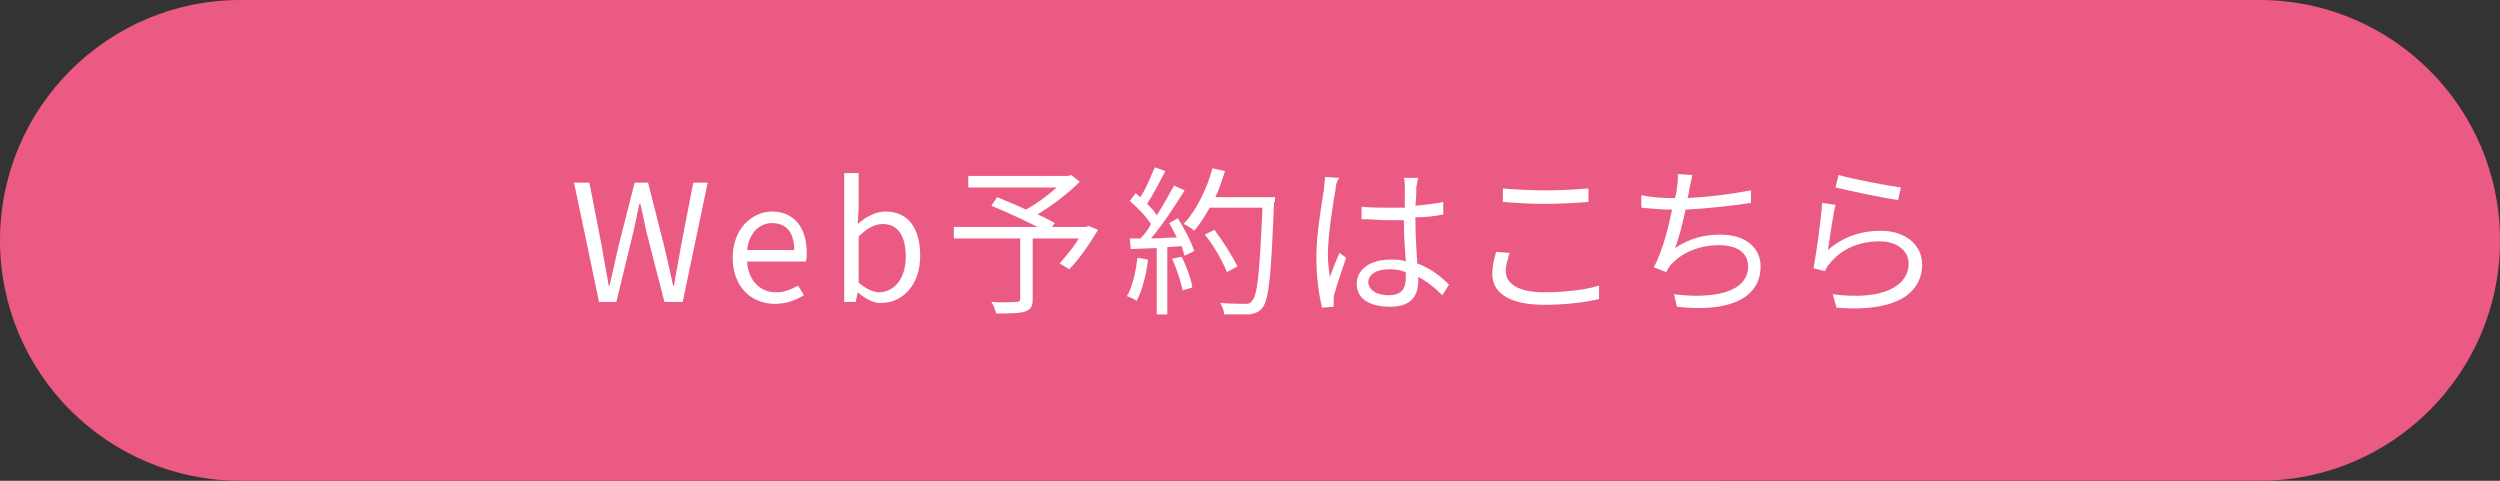
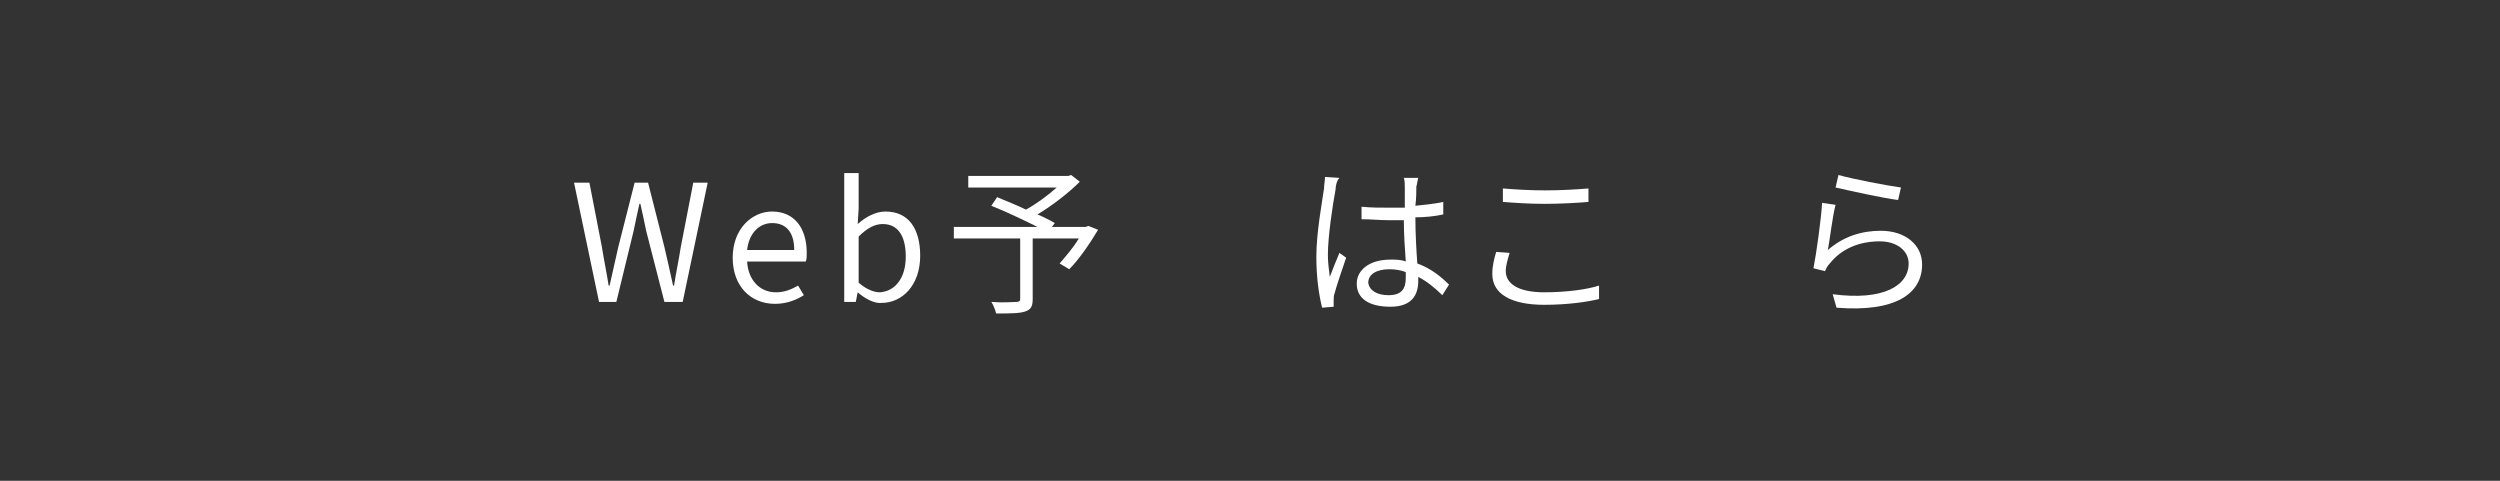
<svg xmlns="http://www.w3.org/2000/svg" version="1.1" id="レイヤー_1" x="0px" y="0px" width="260px" height="50px" viewBox="0 0 260 50" style="enable-background:new 0 0 260 50;" xml:space="preserve">
  <rect x="0" y="0" width="260" height="50" fill="#333333" stroke="none" />
  <style type="text/css">
	.st0{fill:#EB5A82;}
	.st1{fill:#FFFFFF;}
</style>
-   <path class="st0" d="M260,25c0,13.8-11.2,25-25,25H25C11.2,50,0,38.8,0,25l0,0C0,11.2,11.2,0,25,0h210C248.8,0,260,11.2,260,25  L260,25z" />
  <g>
    <path class="st1" d="M59.7,19h1.6l1.3,6.7c0.2,1.3,0.5,2.7,0.7,4h0.1c0.3-1.3,0.6-2.7,0.9-4L66,19h1.4l1.7,6.7   c0.3,1.3,0.6,2.6,0.9,4h0.1c0.2-1.3,0.5-2.7,0.7-4l1.3-6.7h1.5L71,31.4h-1.9L67.2,24c-0.2-1-0.4-1.9-0.6-2.8h-0.1   c-0.2,0.9-0.4,1.8-0.6,2.8l-1.8,7.4h-1.8L59.7,19z" />
    <path class="st1" d="M76.2,26.8c0-3,2-4.8,4.1-4.8c2.3,0,3.6,1.7,3.6,4.3c0,0.3,0,0.7-0.1,0.9h-6.1c0.1,1.9,1.3,3.2,3,3.2   c0.9,0,1.6-0.3,2.3-0.7l0.6,1c-0.8,0.5-1.8,0.9-3,0.9C78.1,31.6,76.2,29.8,76.2,26.8z M82.6,26c0-1.8-0.8-2.8-2.3-2.8   c-1.3,0-2.4,1-2.6,2.8H82.6z" />
    <path class="st1" d="M89.2,30.4L89.2,30.4l-0.2,1h-1.2V18h1.5v3.7l-0.1,1.6C90,22.6,91,22,92.1,22c2.4,0,3.6,1.8,3.6,4.6   c0,3.1-1.9,4.9-4,4.9C91,31.6,90,31.1,89.2,30.4z M94.2,26.7c0-2-0.7-3.4-2.4-3.4c-0.8,0-1.6,0.4-2.5,1.3v4.8c0.8,0.7,1.6,1,2.2,1   C93.1,30.3,94.2,28.9,94.2,26.7z" />
    <path class="st1" d="M114.2,23.9c-0.9,1.5-2,3.1-3,4.1l-1-0.6c0.6-0.7,1.4-1.6,2-2.6h-4.8v6.3c0,0.8-0.2,1.1-0.8,1.3   c-0.6,0.2-1.6,0.2-3,0.2c-0.1-0.4-0.3-0.9-0.5-1.2c1.2,0.1,2.3,0,2.6,0c0.3,0,0.4-0.1,0.4-0.3v-6.3h-6.9v-1.2h8.7   c-1.4-0.7-3.3-1.6-4.8-2.2l0.6-0.9c0.9,0.4,2,0.8,3,1.3c1.1-0.6,2.3-1.5,3.2-2.3h-9.2v-1.2h10.4l0.3-0.1l0.9,0.7   c-1.2,1.2-2.9,2.5-4.4,3.4c0.7,0.3,1.3,0.6,1.8,0.9l-0.3,0.4h3.5l0.3-0.1L114.2,23.9z" />
-     <path class="st1" d="M119.4,27c-0.2,1.6-0.6,3.2-1.2,4.3c-0.2-0.2-0.7-0.4-1-0.5c0.6-1,0.9-2.5,1.1-4L119.4,27z M122.5,22.7   c0.7,1.1,1.4,2.5,1.7,3.4l-1,0.5c-0.1-0.3-0.2-0.6-0.3-1l-1.5,0.1v7h-1.1v-6.9l-2.7,0.1l-0.1-1.1c0.3,0,0.7,0,1.1,0   c0.4-0.4,0.8-0.9,1.1-1.5c-0.5-0.8-1.4-1.7-2.2-2.4l0.6-0.8c0.2,0.1,0.3,0.3,0.5,0.4c0.6-0.9,1.1-2.2,1.5-3.1l1.1,0.4   c-0.6,1.1-1.3,2.5-1.9,3.4c0.4,0.4,0.8,0.8,1,1.2c0.7-1.1,1.3-2.2,1.8-3.1l1.1,0.5c-1,1.6-2.3,3.6-3.5,5c0.8,0,1.8-0.1,2.7-0.1   c-0.3-0.5-0.5-1-0.8-1.5L122.5,22.7z M122.9,26.7c0.5,1,1,2.4,1.1,3.2l-1,0.3c-0.2-0.9-0.6-2.2-1.1-3.3L122.9,26.7z M132.5,21   c-0.3,7.5-0.5,10.1-1.2,11c-0.4,0.5-0.8,0.6-1.4,0.7c-0.6,0-1.6,0-2.6,0c0-0.4-0.2-0.9-0.4-1.2c1.1,0.1,2.2,0.1,2.6,0.1   c0.3,0,0.5,0,0.7-0.3c0.6-0.6,0.8-3.1,1.1-9.7h-5.5c-0.5,0.9-1,1.7-1.6,2.4c-0.2-0.2-0.8-0.6-1.1-0.7c1.3-1.4,2.4-3.6,3-5.8   l1.3,0.3c-0.3,0.9-0.6,1.9-1,2.7h6.2V21H132.5z M127.6,28.3c-0.4-1-1.3-2.7-2.3-3.9l1-0.5c0.9,1.2,1.9,2.8,2.4,3.8L127.6,28.3z" />
    <path class="st1" d="M138.9,19.7c-0.3,1.6-0.8,4.9-0.8,6.8c0,0.8,0.1,1.5,0.2,2.3c0.3-0.8,0.7-1.8,1-2.5l0.7,0.5   c-0.4,1.2-1,2.9-1.2,3.7c-0.1,0.2-0.1,0.6-0.1,0.8c0,0.2,0,0.4,0,0.6l-1.2,0.1c-0.3-1.2-0.6-3-0.6-5.3c0-2.5,0.6-5.7,0.8-7.1   c0-0.4,0.1-0.8,0.1-1.2l1.5,0.1C139,18.8,138.9,19.4,138.9,19.7z M147.3,19.4c0,0.5,0,1.2-0.1,2c1-0.1,2-0.2,2.9-0.4v1.3   c-0.9,0.2-1.9,0.3-2.9,0.3c0,1.7,0.1,3.4,0.2,4.8c1.4,0.5,2.5,1.4,3.3,2.2l-0.7,1.1c-0.8-0.8-1.7-1.5-2.5-1.9c0,0.1,0,0.2,0,0.4   c0,1.4-0.6,2.7-2.9,2.7c-2.3,0-3.5-0.9-3.5-2.4c0-1.4,1.3-2.5,3.5-2.5c0.6,0,1.1,0,1.6,0.2c-0.1-1.3-0.2-2.9-0.2-4.3   c-0.5,0-1.1,0-1.6,0c-1,0-1.8-0.1-2.8-0.1v-1.3c1,0.1,1.8,0.1,2.9,0.1c0.5,0,1.1,0,1.6,0v-2.1c0-0.3,0-0.7-0.1-1h1.5   C147.4,18.8,147.4,19.1,147.3,19.4z M144.4,30.7c1.4,0,1.8-0.7,1.8-1.8c0-0.2,0-0.4,0-0.6c-0.5-0.2-1.1-0.3-1.7-0.3   c-1.3,0-2.2,0.5-2.2,1.4C142.4,30.2,143.2,30.7,144.4,30.7z" />
    <path class="st1" d="M156.6,28.2c0,1.3,1.3,2.2,4,2.2c2.3,0,4.5-0.3,5.7-0.7v1.4c-1.2,0.3-3.3,0.6-5.7,0.6c-3.4,0-5.4-1.1-5.4-3.2   c0-0.9,0.2-1.6,0.4-2.3l1.4,0.1C156.8,27,156.6,27.6,156.6,28.2z M160.7,19.8c1.6,0,3.3-0.1,4.5-0.2V21c-1.1,0.1-3,0.2-4.5,0.2   c-1.7,0-3.1-0.1-4.4-0.2v-1.4C157.5,19.7,159.1,19.8,160.7,19.8z" />
-     <path class="st1" d="M175.7,19.6c0,0.3-0.1,0.6-0.2,1c2-0.1,4.5-0.4,6.6-0.8v1.3c-2,0.3-4.6,0.6-6.8,0.7c-0.3,1.4-0.7,3-1.1,4   c1.5-1,3-1.4,4.7-1.4c2.7,0,4.2,1.4,4.2,3.3c0,3.5-3.6,4.8-8.7,4.2l-0.3-1.3c3.9,0.5,7.7-0.1,7.7-2.9c0-1.3-1-2.2-3-2.2   s-3.8,0.7-5,2c-0.2,0.3-0.4,0.5-0.5,0.8l-1.3-0.5c0.9-1.7,1.5-4.1,1.9-6l0,0c-1.1,0-2.2-0.1-3.2-0.2v-1.3c0.9,0.2,2.2,0.3,3.2,0.3   c0.1,0,0.2,0,0.3,0c0.1-0.4,0.2-0.8,0.2-1.1c0.1-0.5,0.1-0.9,0.1-1.4l1.5,0.1C175.9,18.7,175.8,19.2,175.7,19.6z" />
    <path class="st1" d="M190.1,26c1.6-1.4,3.5-2,5.5-2c2.6,0,4.3,1.5,4.3,3.5c0,3-2.7,5-8.9,4.5l-0.4-1.4c5.3,0.7,7.9-0.9,7.9-3.2   c0-1.3-1.2-2.3-3-2.3c-2.2,0-4,0.8-5.2,2.3c-0.3,0.3-0.4,0.6-0.5,0.8l-1.2-0.3c0.3-1.5,0.8-5.1,0.9-6.8l1.4,0.2   C190.6,22.4,190.3,24.9,190.1,26z M197.7,19.5l-0.3,1.3c-1.6-0.2-5.2-1-6.5-1.3l0.3-1.3C192.6,18.6,196.2,19.3,197.7,19.5z" />
  </g>
</svg>